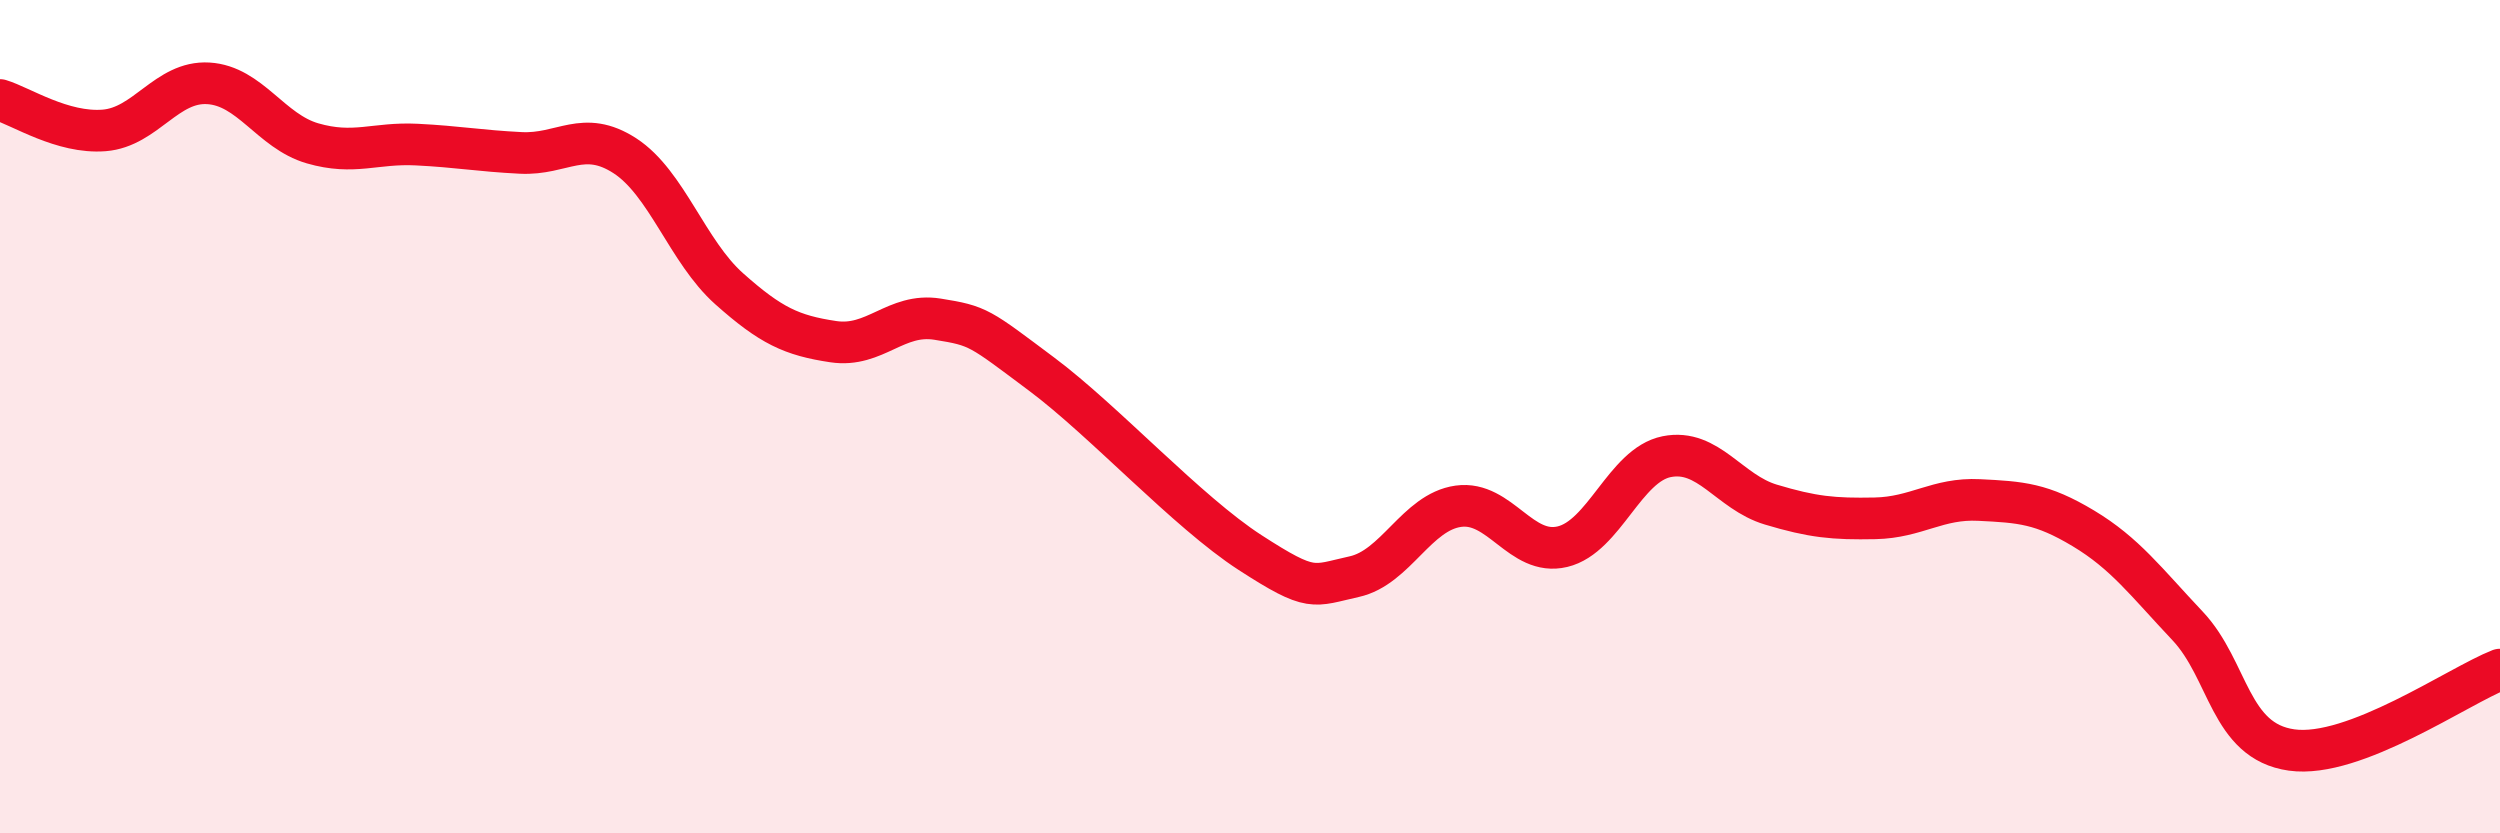
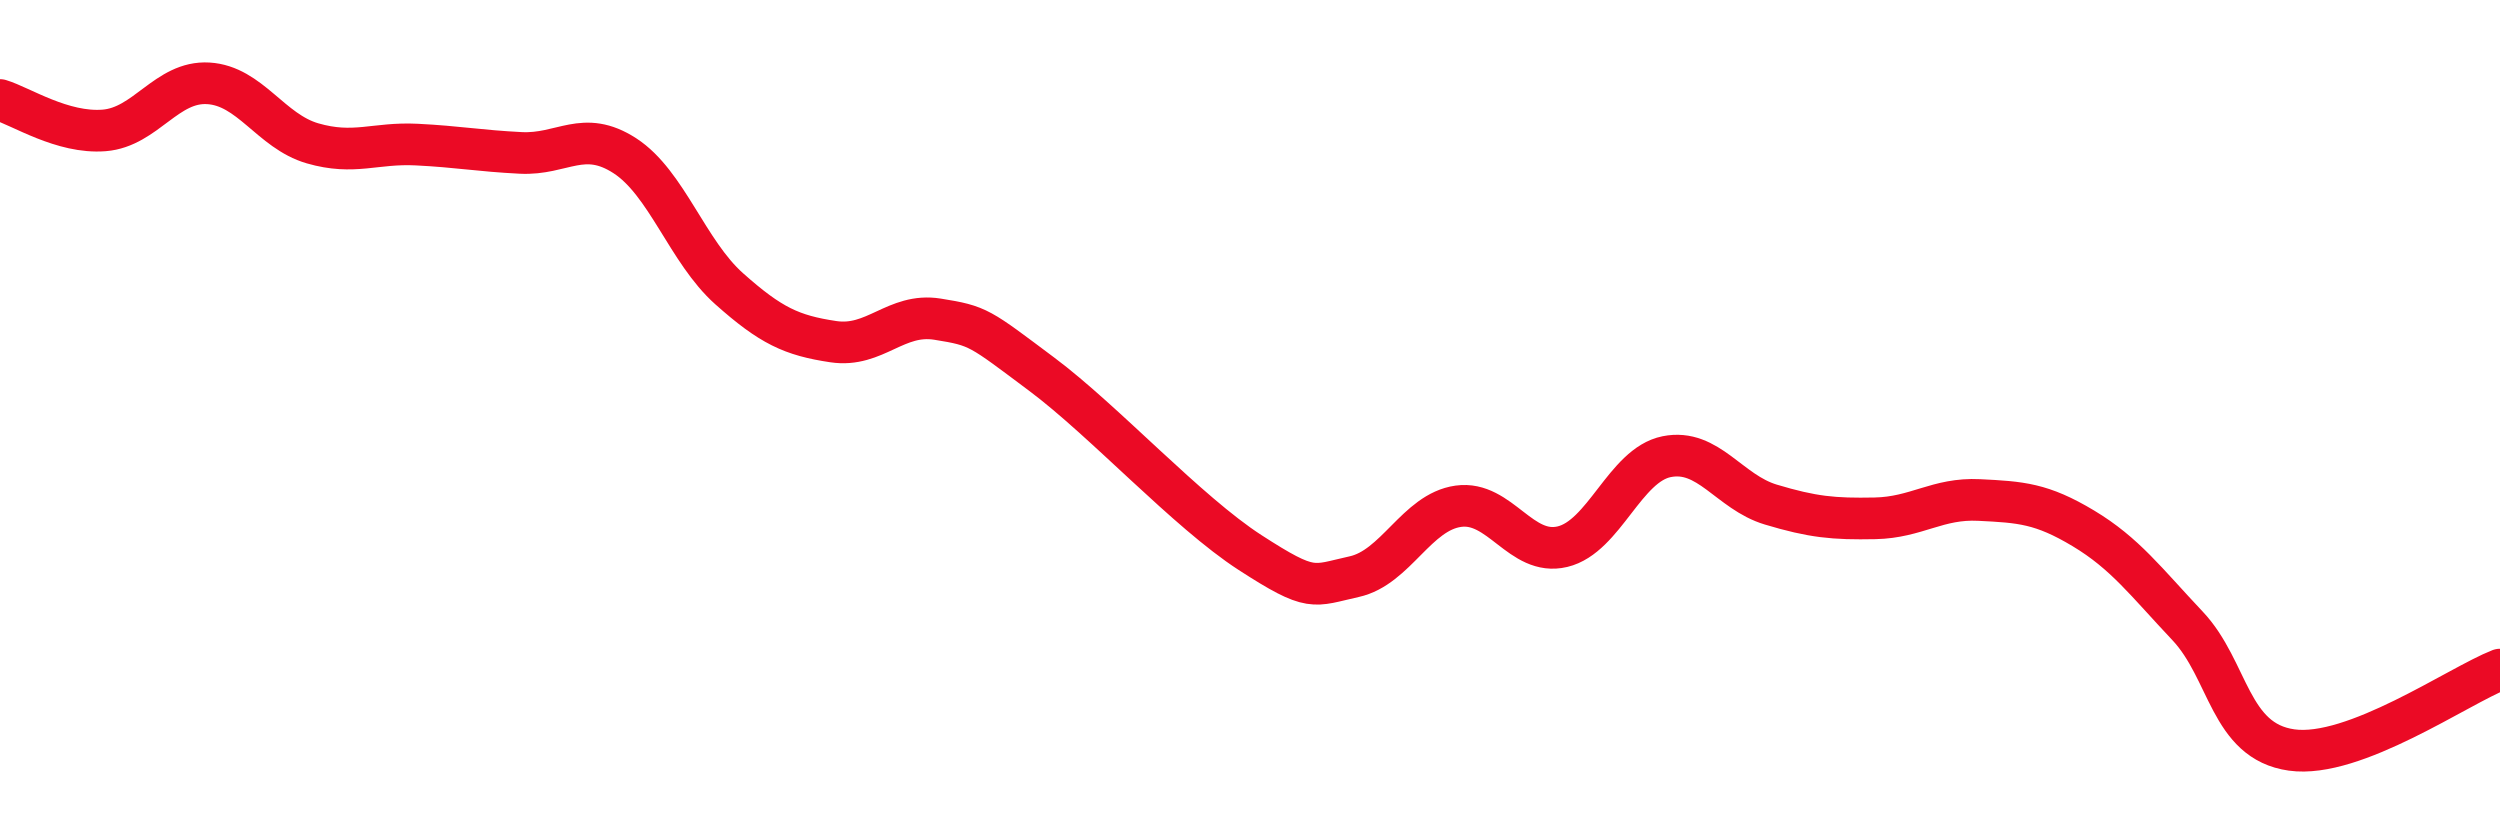
<svg xmlns="http://www.w3.org/2000/svg" width="60" height="20" viewBox="0 0 60 20">
-   <path d="M 0,2.4 C 0.5,2.55 1.5,3.21 2.5,3.13 C 3.5,3.05 4,1.94 5,2 C 6,2.06 6.5,3.15 7.5,3.44 C 8.5,3.73 9,3.42 10,3.47 C 11,3.52 11.5,3.62 12.5,3.67 C 13.5,3.72 14,3.09 15,3.74 C 16,4.39 16.5,6.04 17.5,6.93 C 18.5,7.82 19,8.05 20,8.2 C 21,8.35 21.5,7.5 22.5,7.66 C 23.5,7.82 23.5,7.86 25,8.98 C 26.5,10.1 28.5,12.29 30,13.26 C 31.5,14.23 31.5,14.06 32.5,13.84 C 33.5,13.62 34,12.29 35,12.15 C 36,12.01 36.5,13.36 37.5,13.12 C 38.5,12.88 39,11.16 40,10.96 C 41,10.76 41.5,11.81 42.5,12.11 C 43.5,12.41 44,12.46 45,12.44 C 46,12.42 46.5,11.95 47.5,12 C 48.5,12.05 49,12.08 50,12.68 C 51,13.28 51.5,13.96 52.5,15.02 C 53.5,16.08 53.5,17.79 55,18 C 56.5,18.21 59,16.46 60,16.07L60 20L0 20Z" fill="#EB0A25" opacity="0.1" stroke-linecap="round" stroke-linejoin="round" />
  <path d="M 0,2.4 C 0.5,2.55 1.5,3.21 2.5,3.13 C 3.5,3.05 4,1.94 5,2 C 6,2.06 6.5,3.15 7.5,3.44 C 8.5,3.73 9,3.42 10,3.47 C 11,3.52 11.5,3.62 12.5,3.67 C 13.5,3.72 14,3.09 15,3.74 C 16,4.39 16.5,6.04 17.5,6.93 C 18.5,7.82 19,8.05 20,8.2 C 21,8.35 21.5,7.5 22.5,7.66 C 23.5,7.82 23.5,7.86 25,8.98 C 26.5,10.1 28.5,12.29 30,13.26 C 31.5,14.23 31.5,14.06 32.5,13.84 C 33.5,13.62 34,12.29 35,12.15 C 36,12.01 36.5,13.36 37.5,13.12 C 38.5,12.88 39,11.16 40,10.96 C 41,10.76 41.5,11.81 42.5,12.11 C 43.5,12.41 44,12.46 45,12.44 C 46,12.42 46.5,11.95 47.5,12 C 48.5,12.05 49,12.08 50,12.68 C 51,13.28 51.5,13.96 52.5,15.02 C 53.5,16.08 53.5,17.79 55,18 C 56.5,18.21 59,16.46 60,16.07" stroke="#EB0A25" stroke-width="1" fill="none" stroke-linecap="round" stroke-linejoin="round" />
</svg>